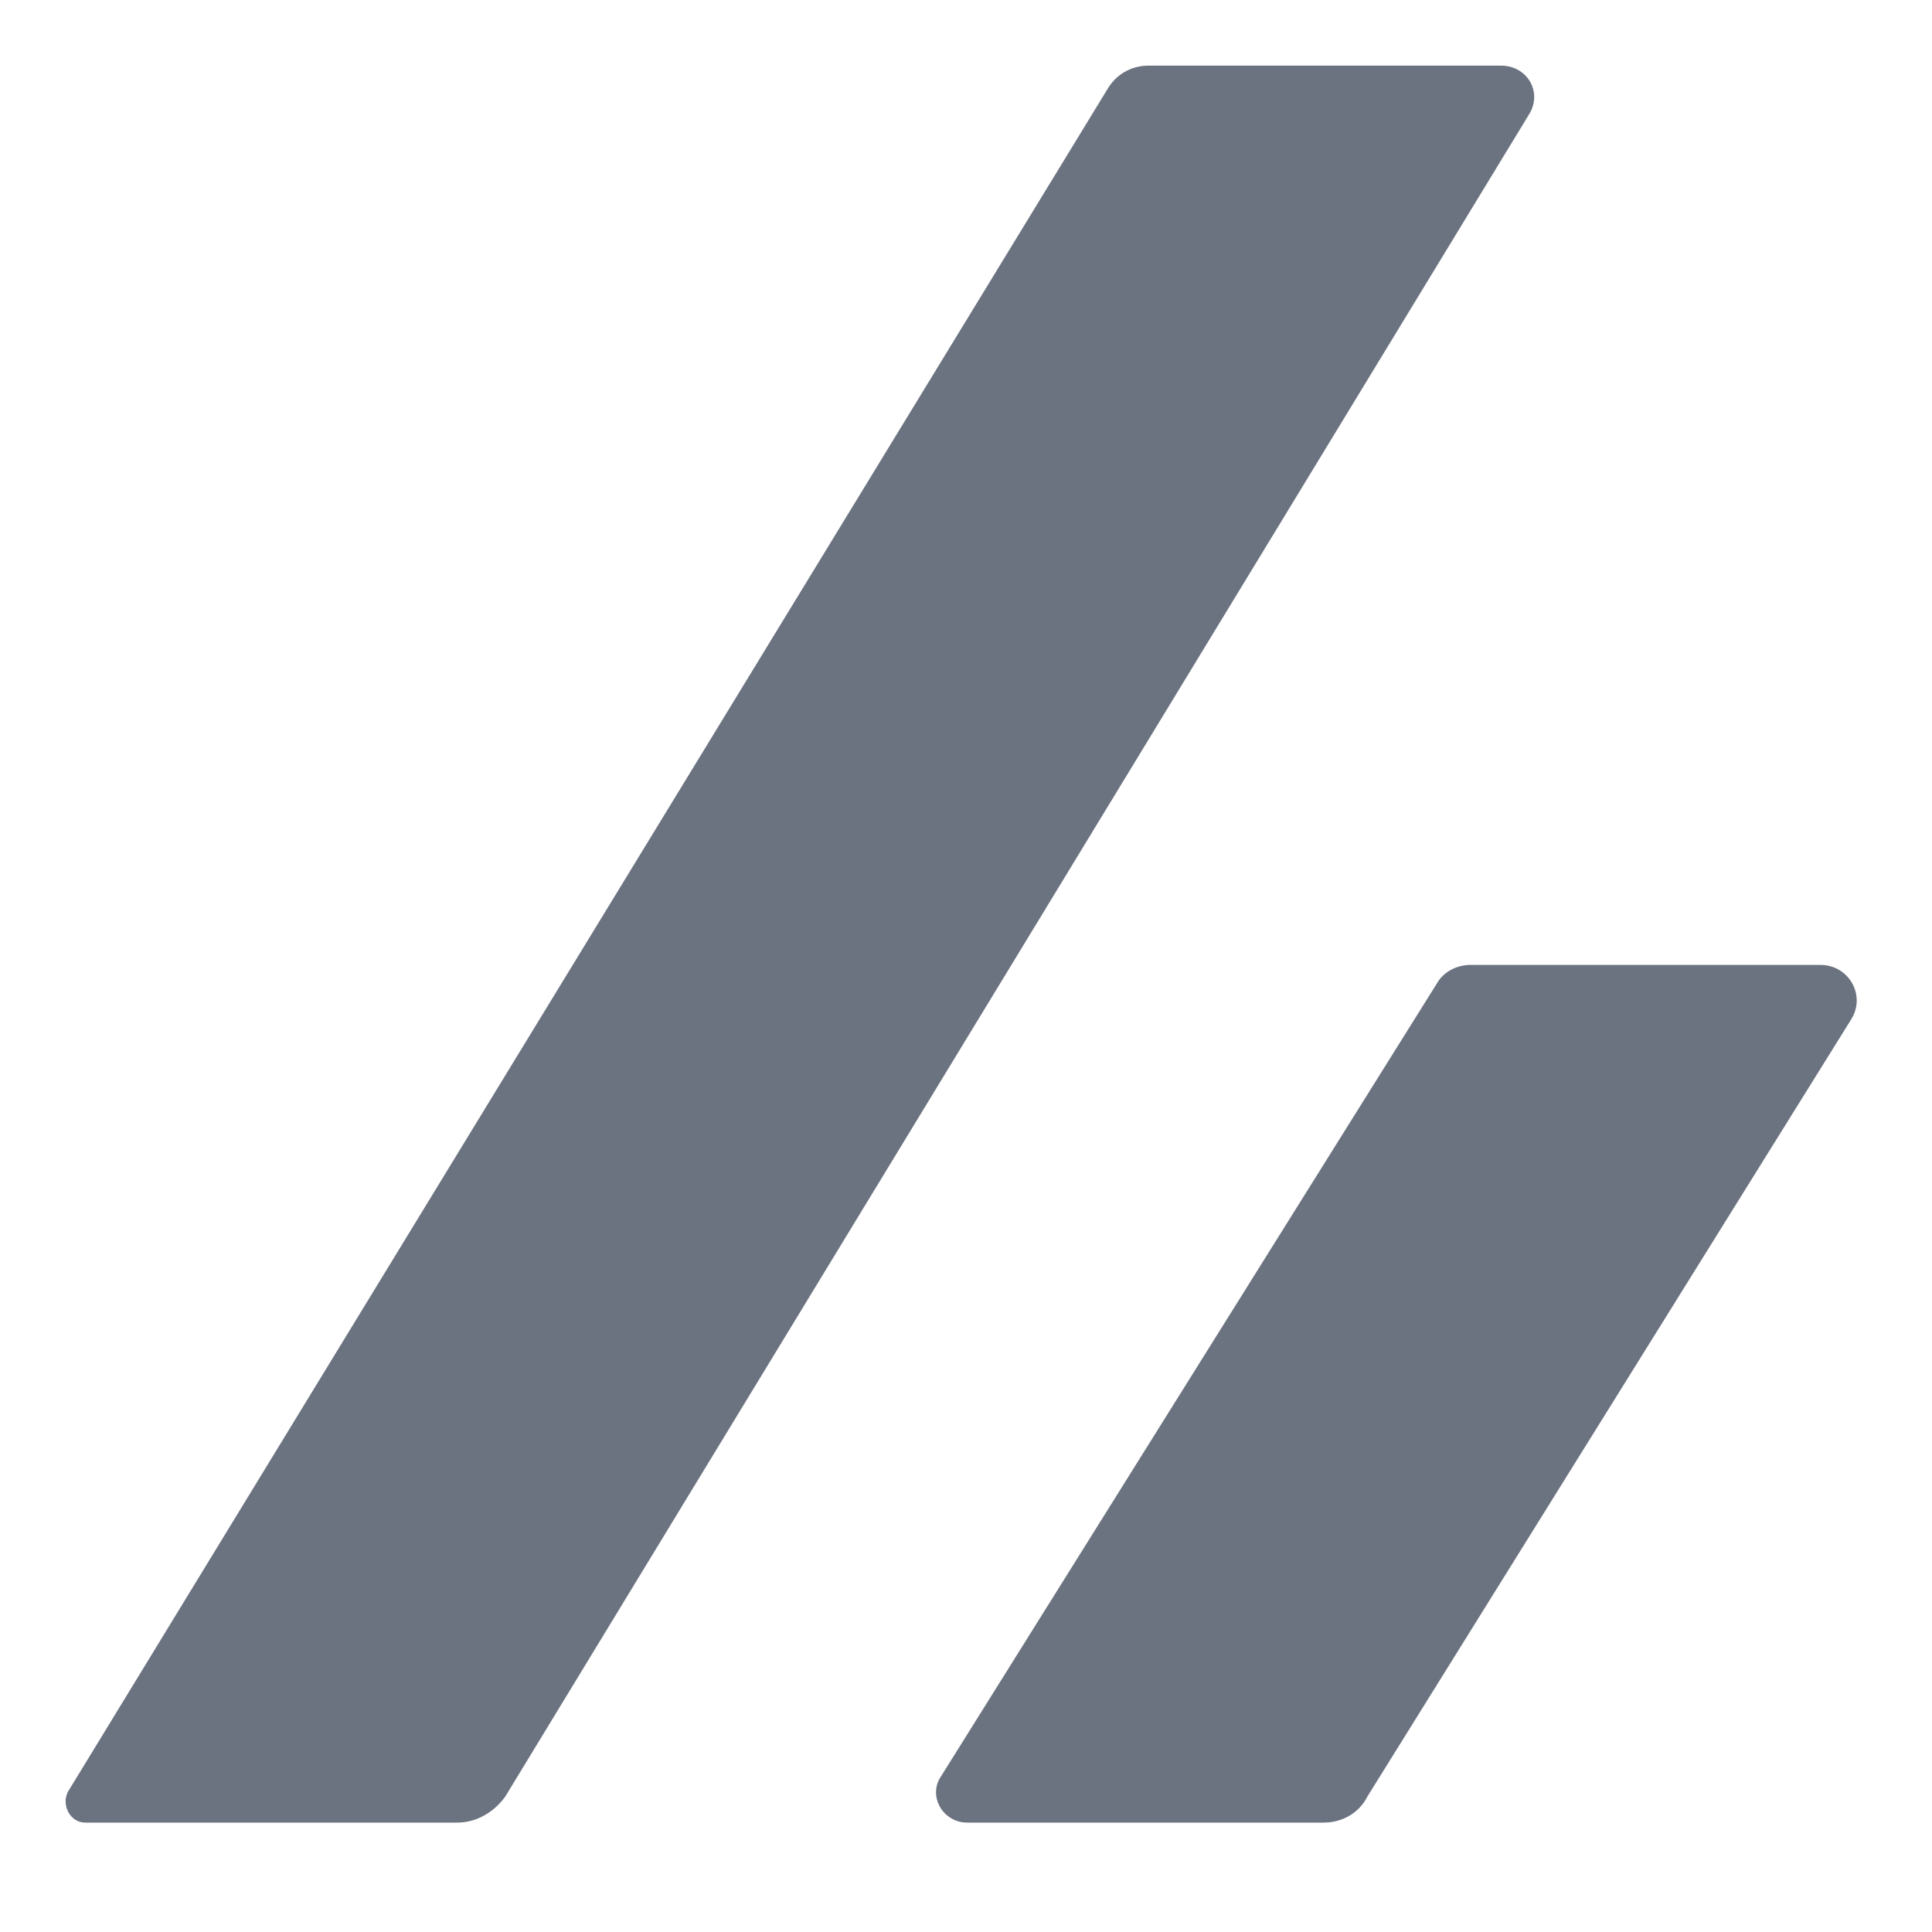
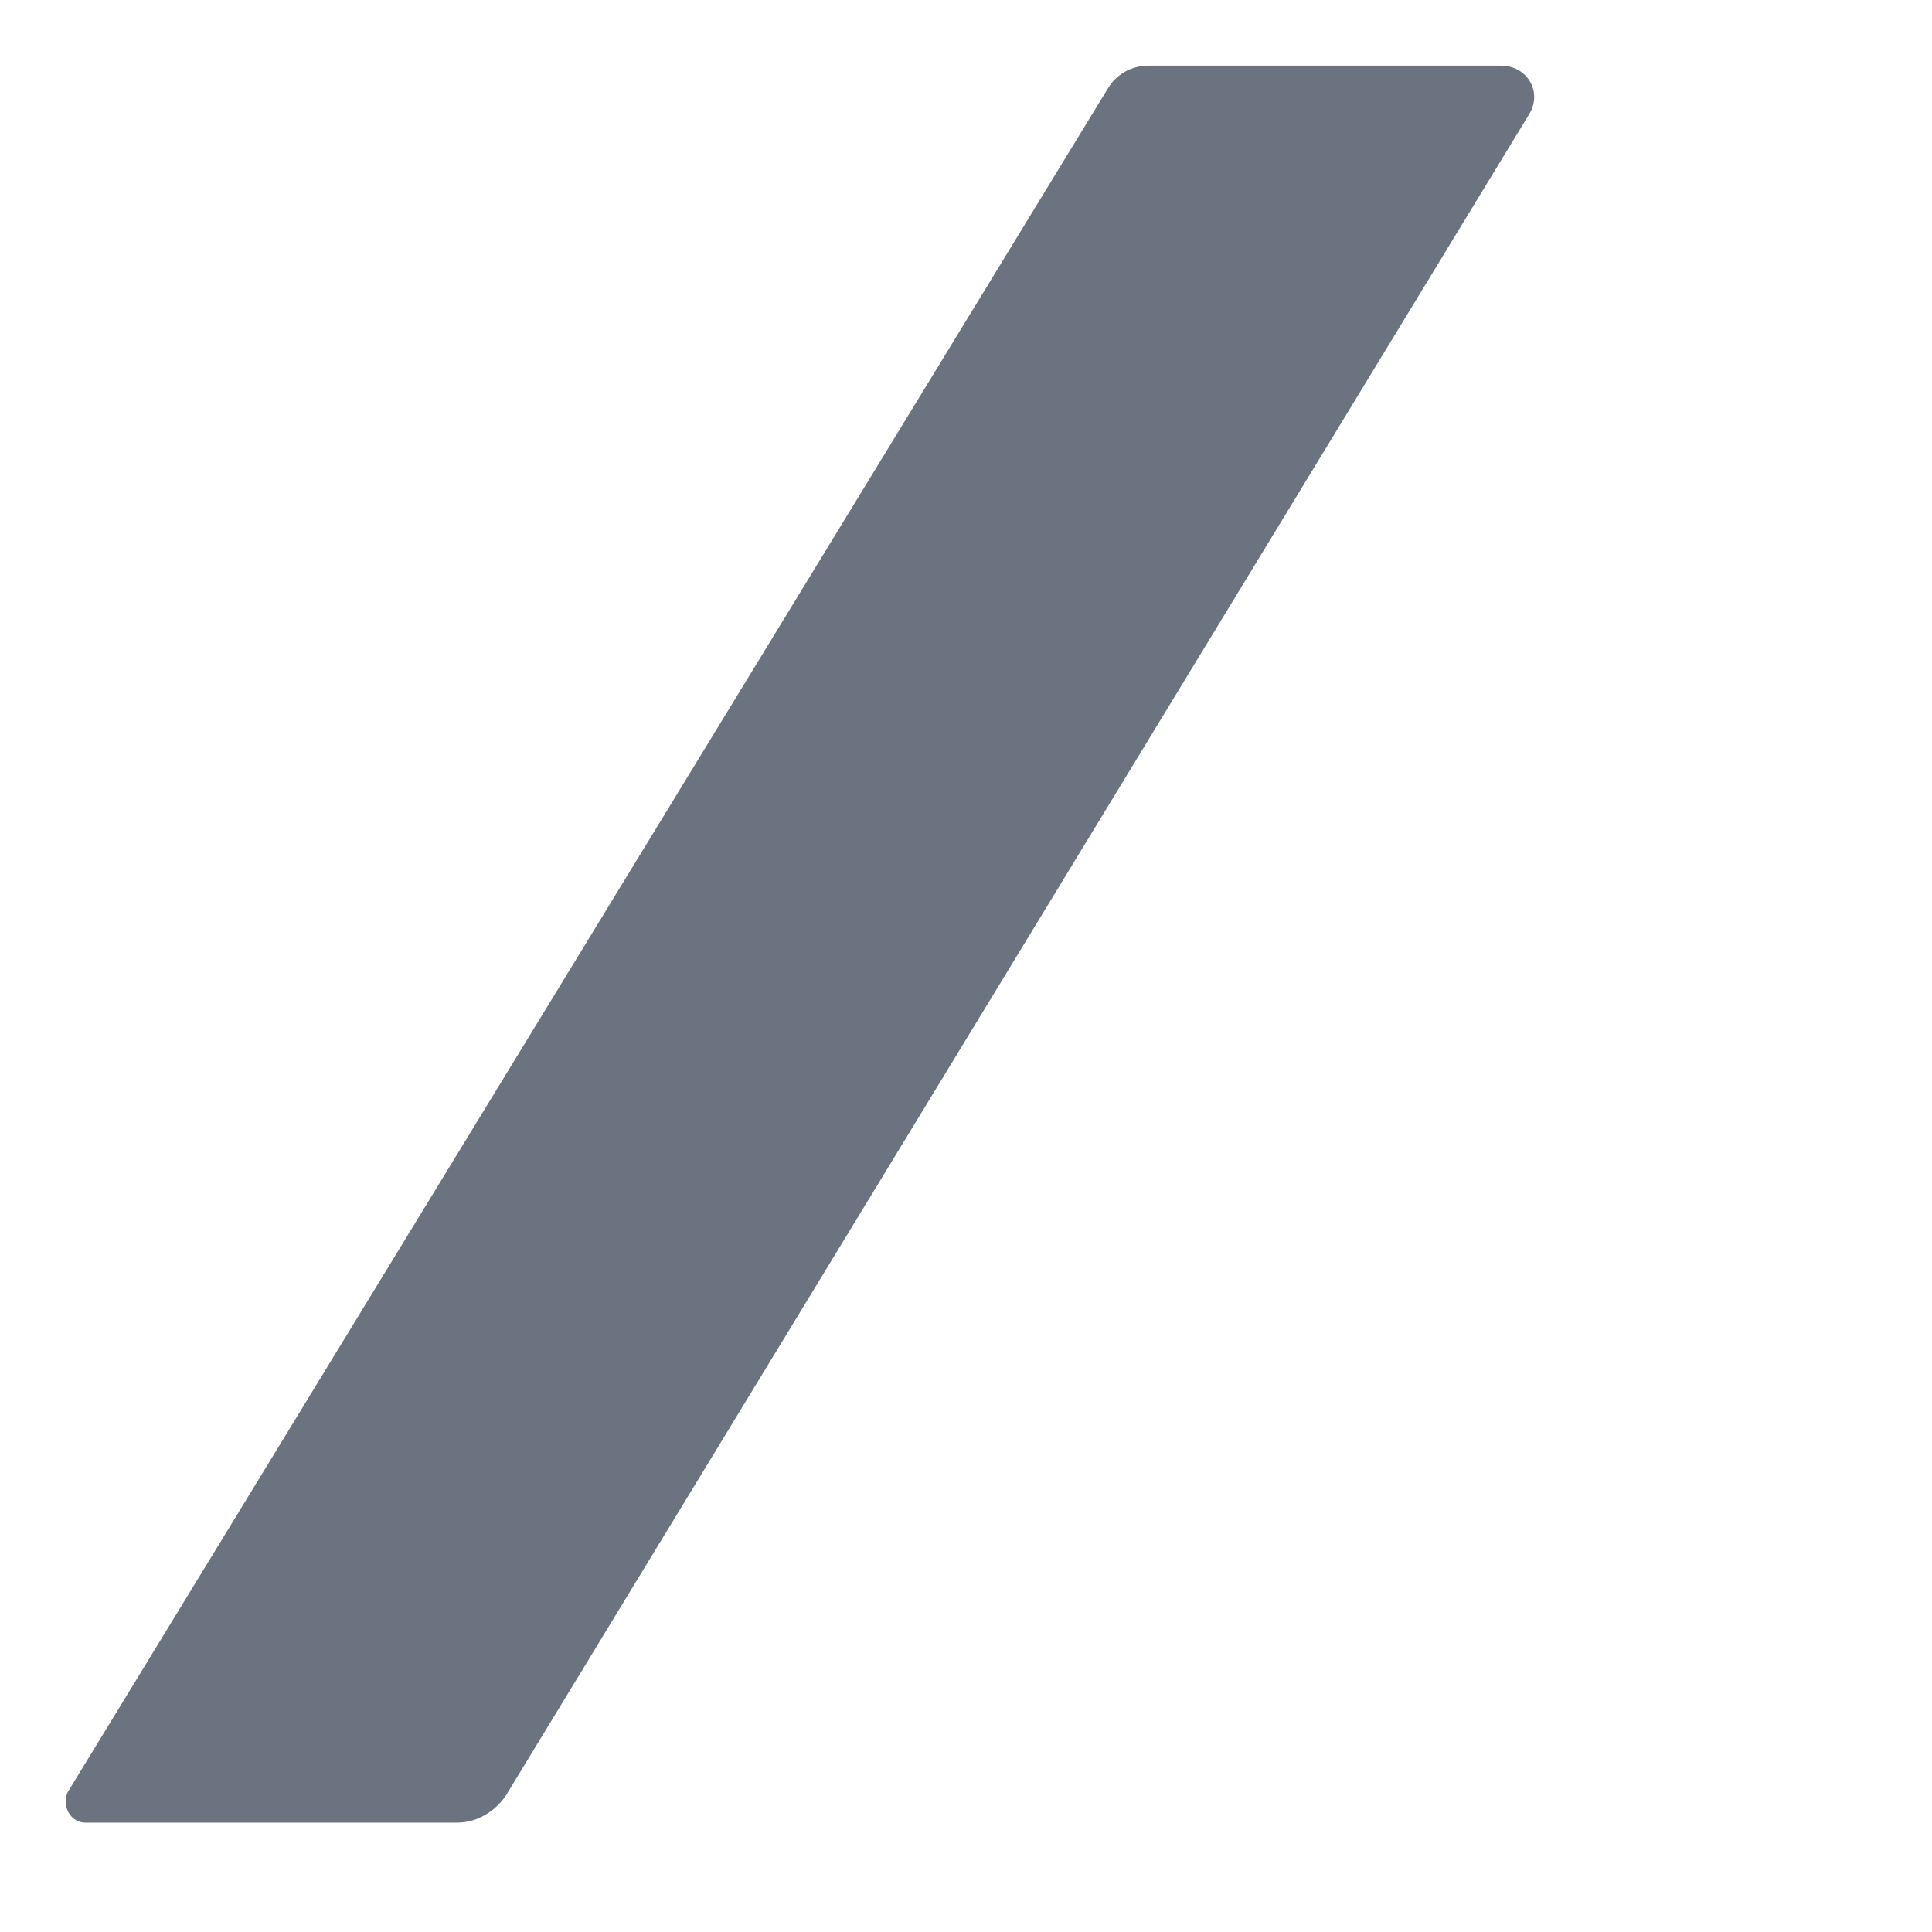
<svg xmlns="http://www.w3.org/2000/svg" width="32" height="32" viewBox="0 0 32 32" fill="none">
  <path d="M1.413 30.188H7.574C7.9 30.188 8.19 30.007 8.371 29.753L25.332 1.884C25.549 1.522 25.296 1.087 24.861 1.087H19.026C18.736 1.087 18.482 1.232 18.337 1.486L1.123 29.681C1.015 29.898 1.16 30.188 1.413 30.188Z" fill="#6b7280" />
-   <path d="M22.65 29.753L30.659 16.888C30.913 16.489 30.623 15.982 30.152 15.982H24.353C24.136 15.982 23.919 16.091 23.81 16.272L15.583 29.427C15.366 29.753 15.62 30.188 16.018 30.188H21.925C22.215 30.188 22.505 30.043 22.65 29.753Z" fill="#6b7280" />
</svg>